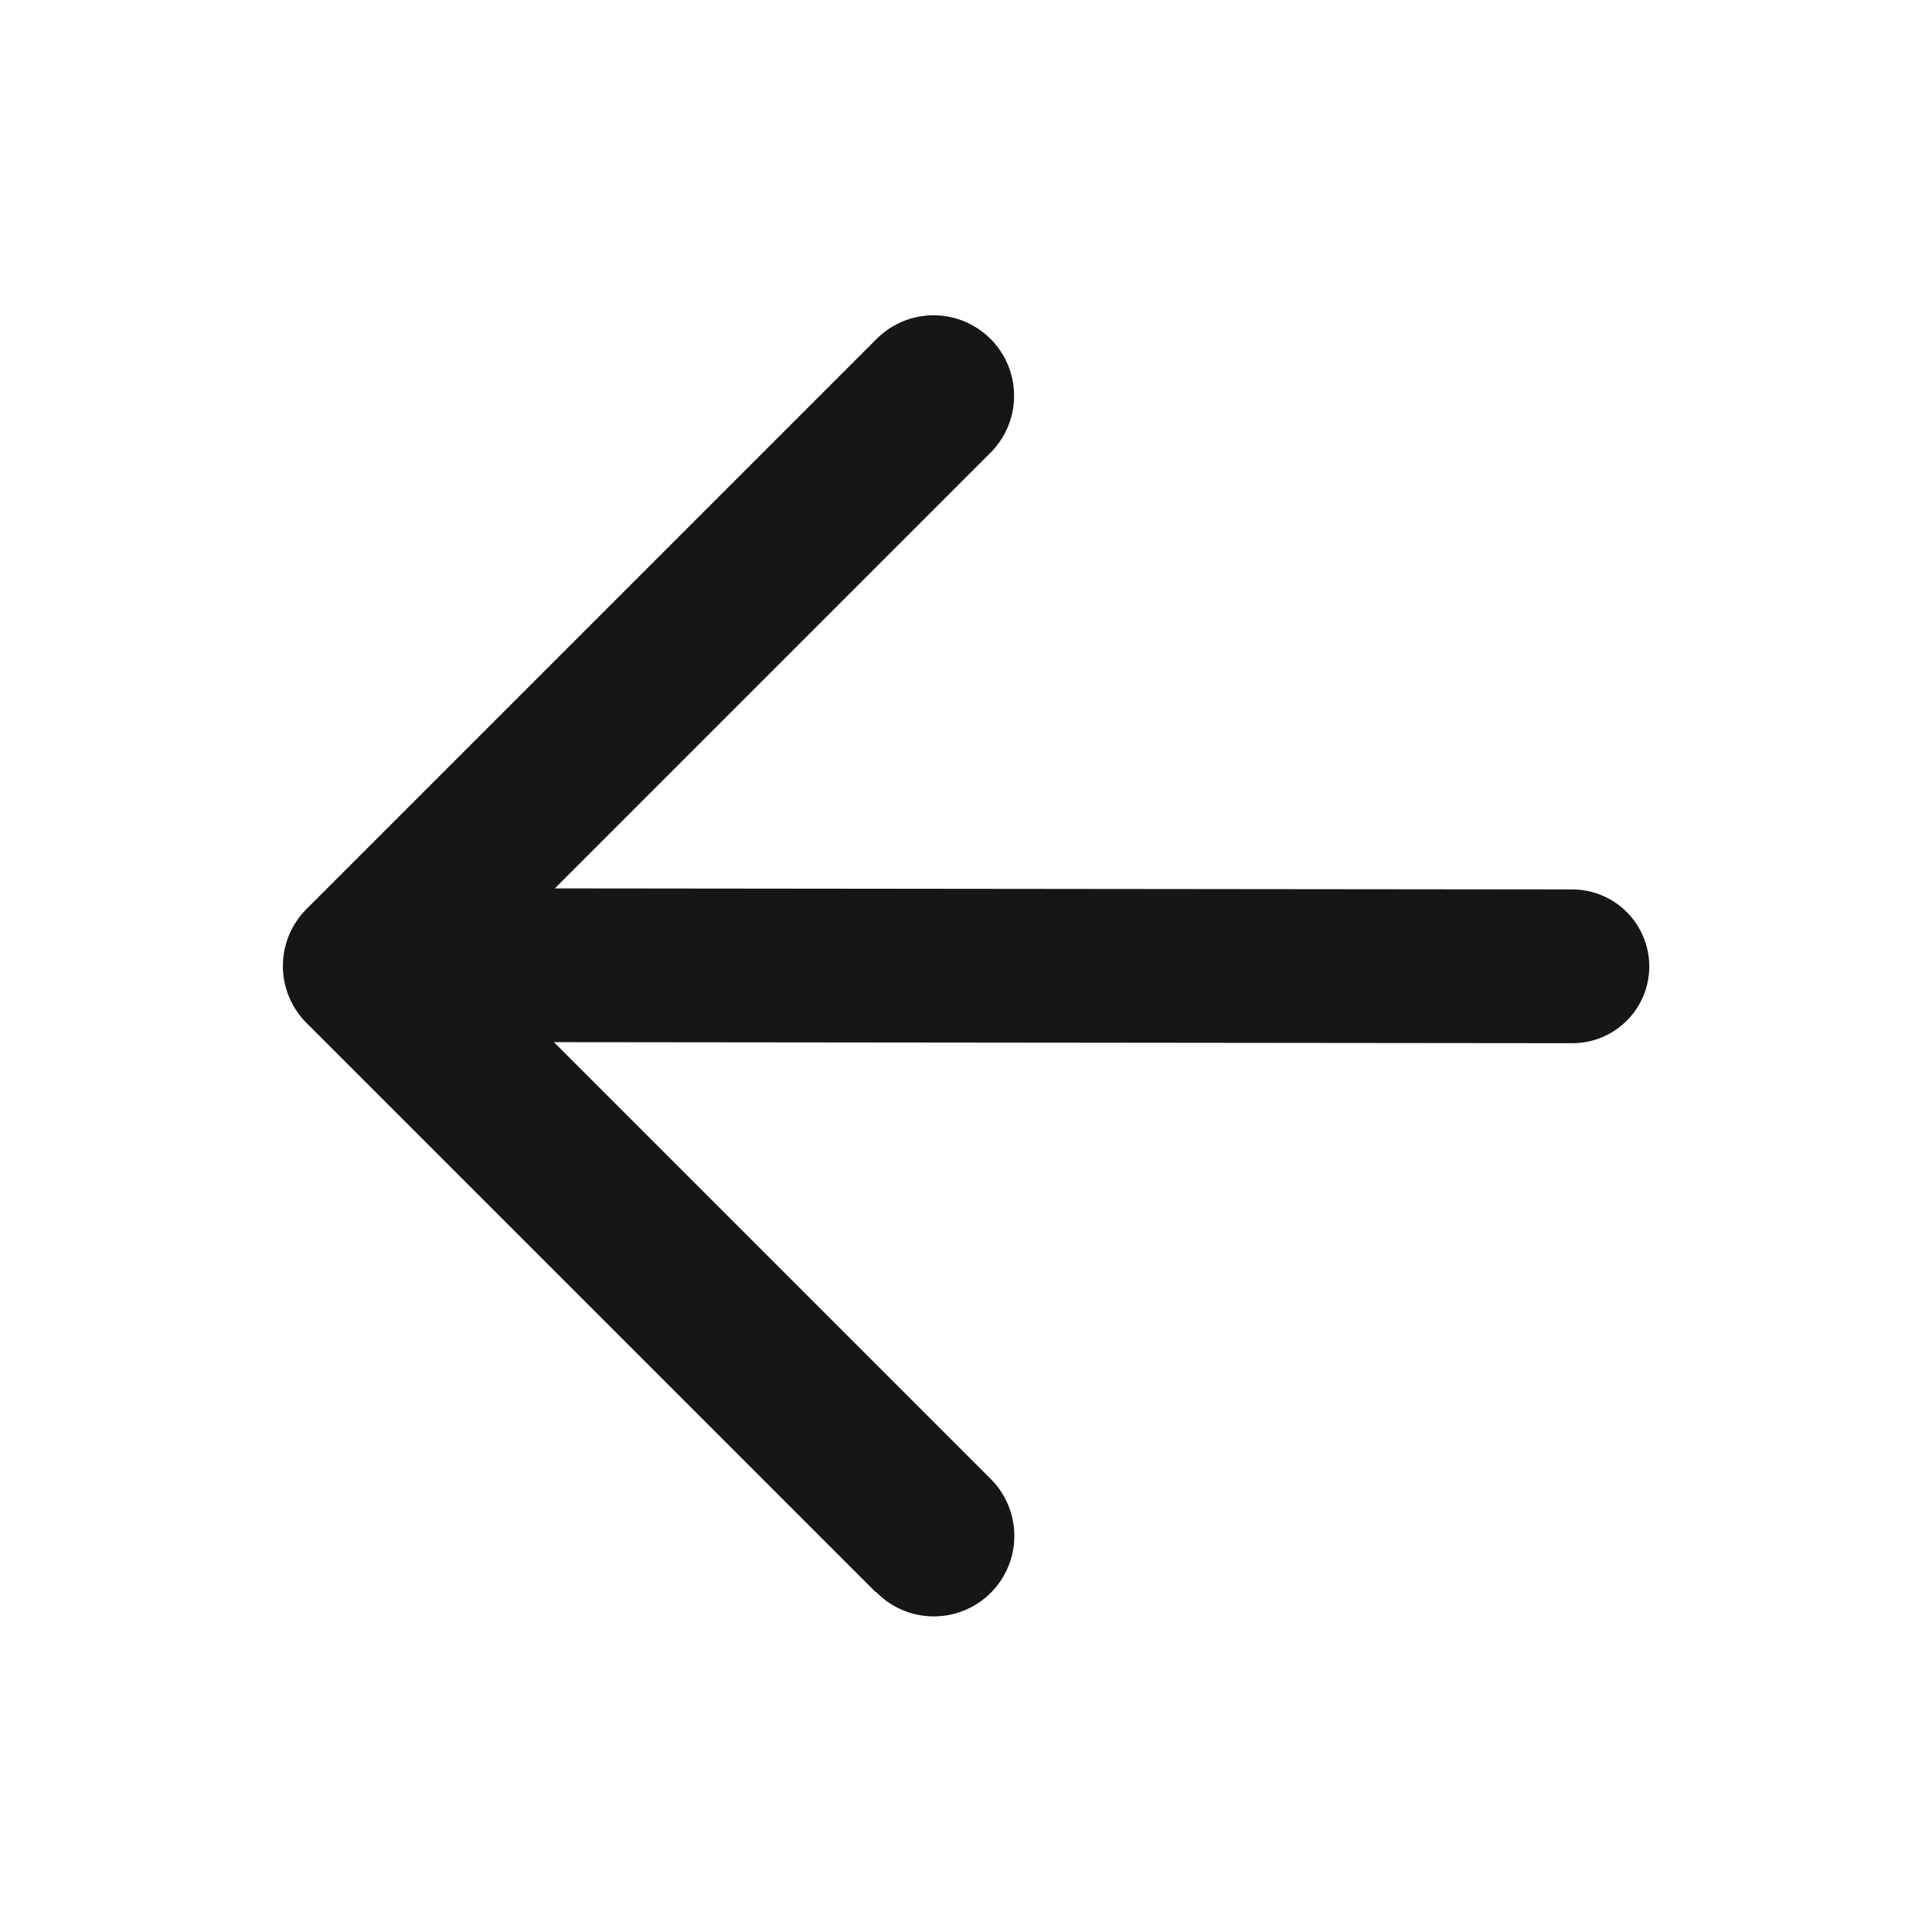
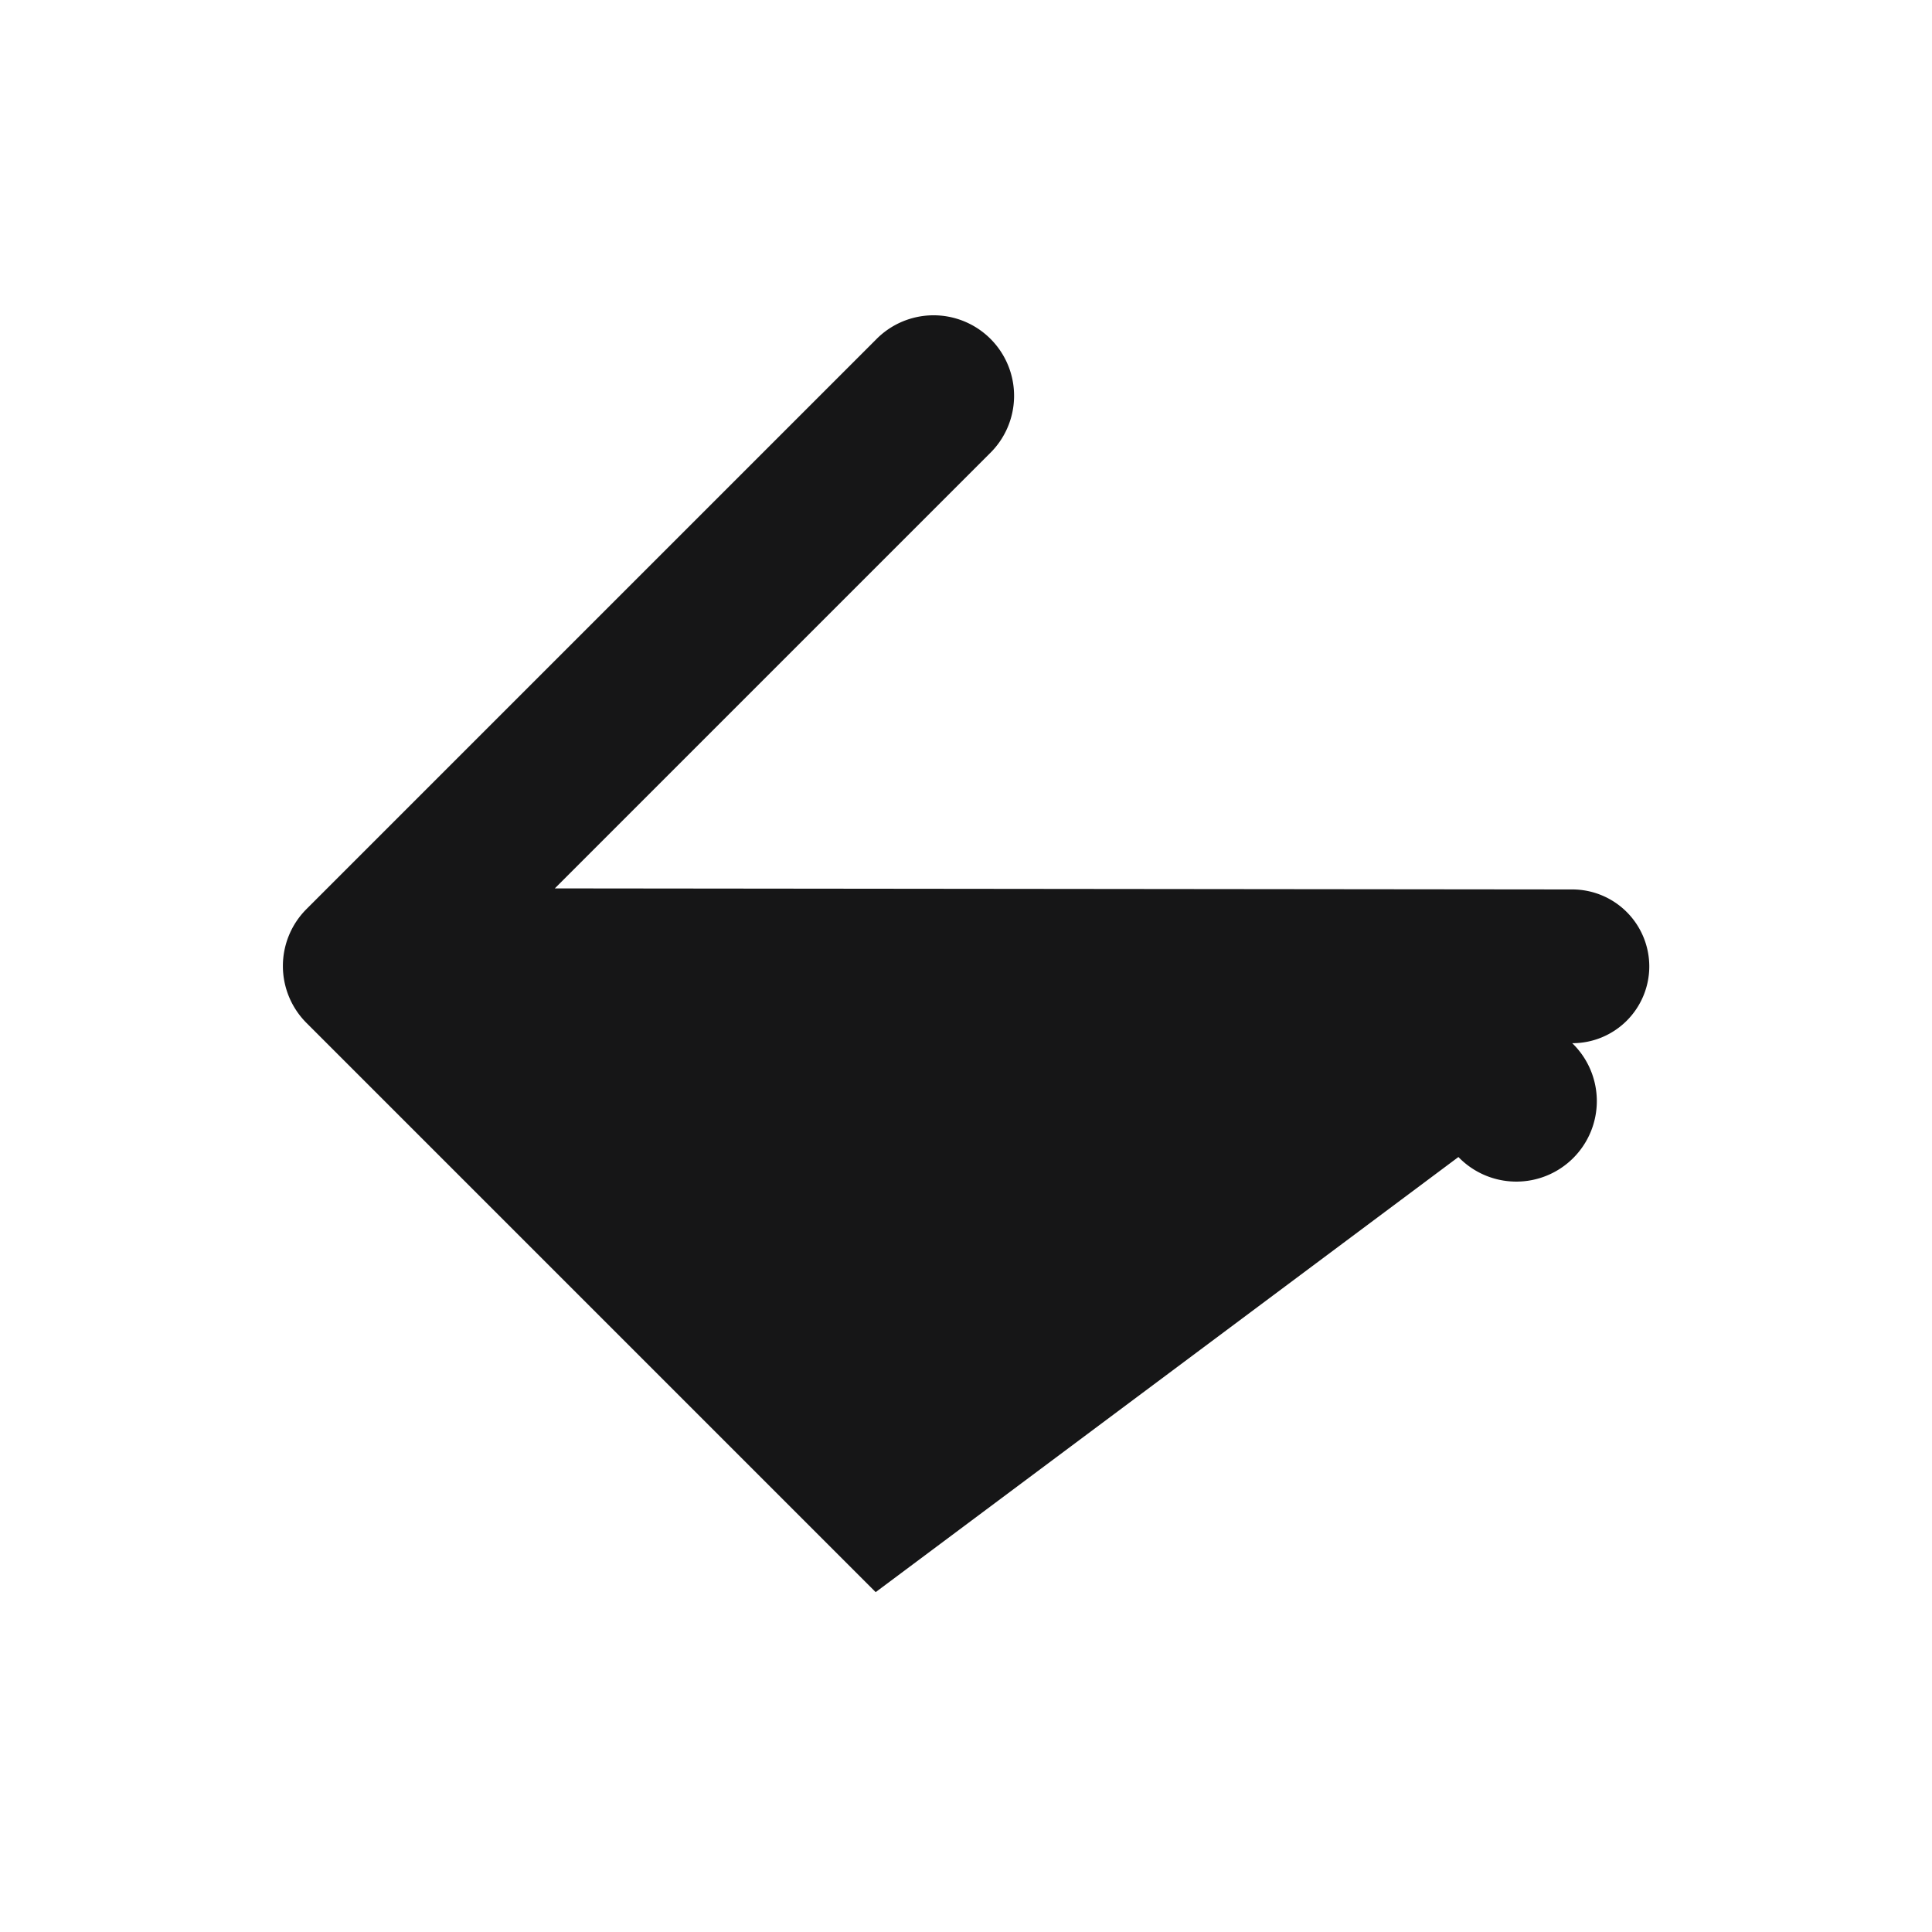
<svg xmlns="http://www.w3.org/2000/svg" width="24" height="24" viewBox="0 0 24 24">
  <g id="ArrowLeft" transform="translate(-697 -1575)">
-     <rect id="边缘框" width="24" height="24" transform="translate(697 1575)" fill="none" />
-     <path id="路径_1456" data-name="路径 1456" d="M466.245,187.77l-7.071-7.071a1,1,0,0,1,0-1.414l7.071-7.071a1,1,0,1,1,1.414,1.414l-5.4,5.4,12.641.013a.957.957,0,0,1,.955.956h0a.955.955,0,0,1-.957.954l-12.65-.013,5.414,5.414a1,1,0,1,1-1.414,1.414Z" transform="translate(241.633 1407.008)" fill="#161617" />
+     <path id="路径_1456" data-name="路径 1456" d="M466.245,187.77l-7.071-7.071a1,1,0,0,1,0-1.414l7.071-7.071a1,1,0,1,1,1.414,1.414l-5.4,5.4,12.641.013a.957.957,0,0,1,.955.956h0a.955.955,0,0,1-.957.954a1,1,0,1,1-1.414,1.414Z" transform="translate(241.633 1407.008)" fill="#161617" />
  </g>
</svg>